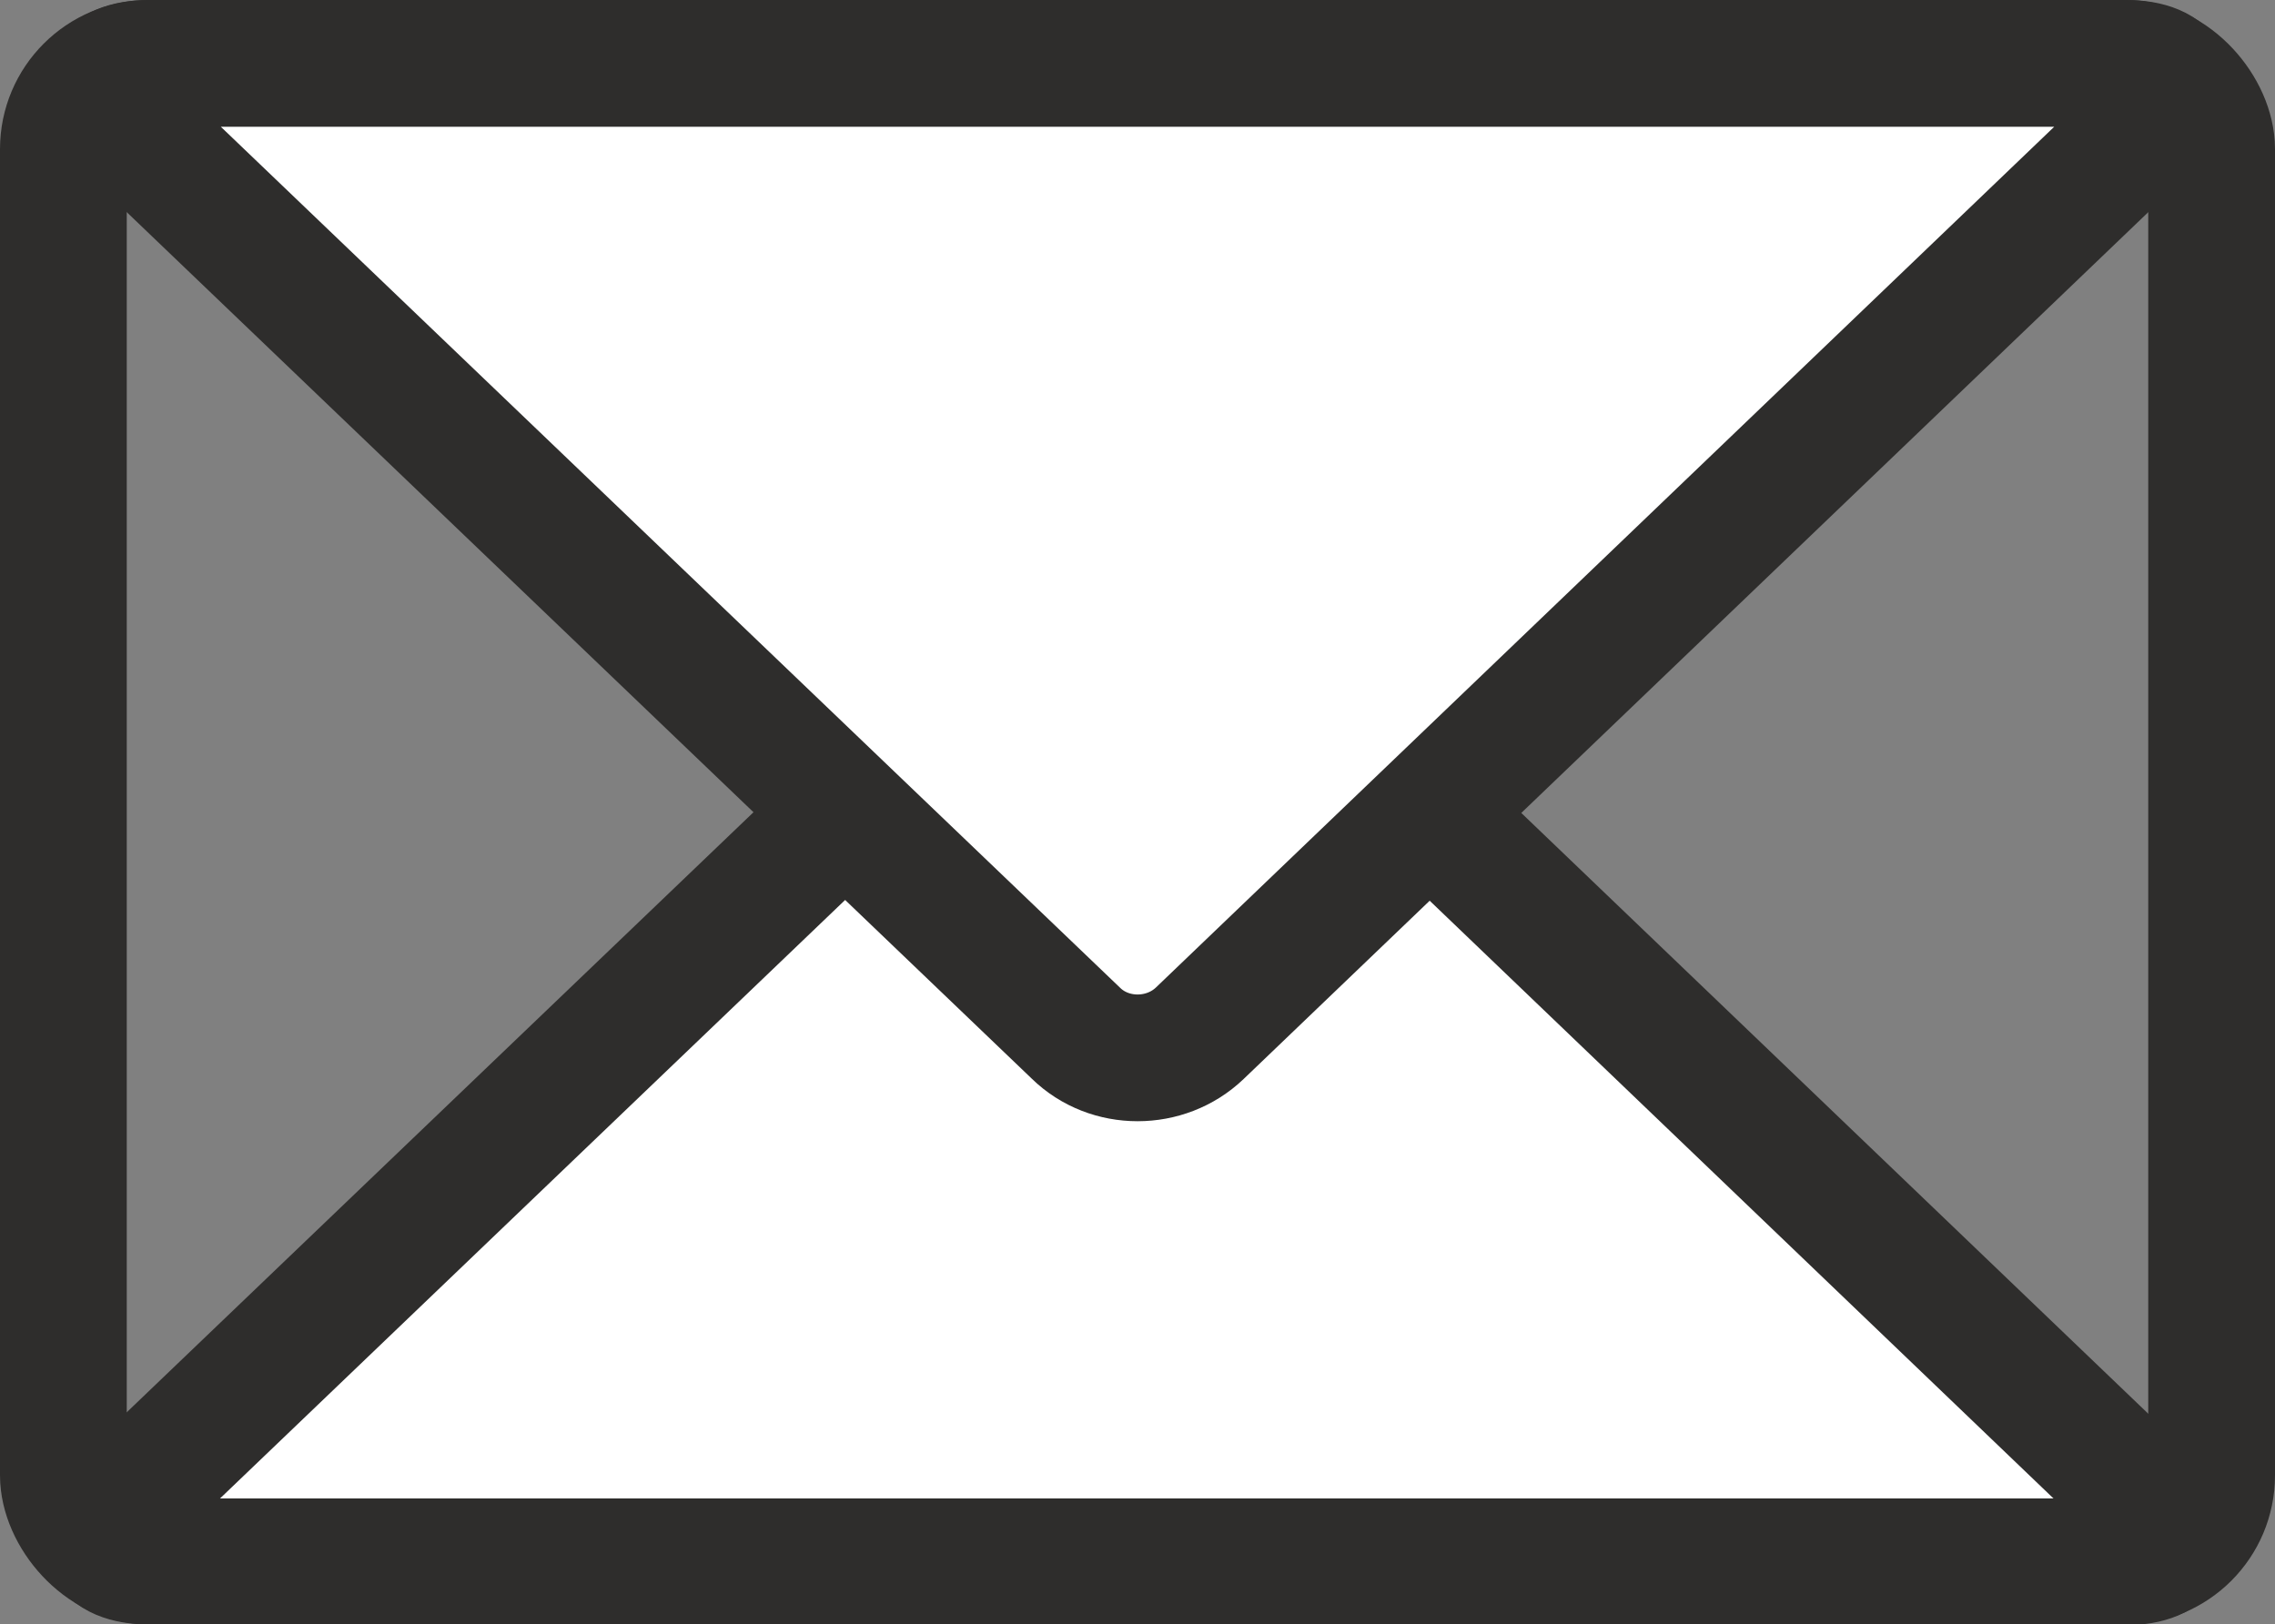
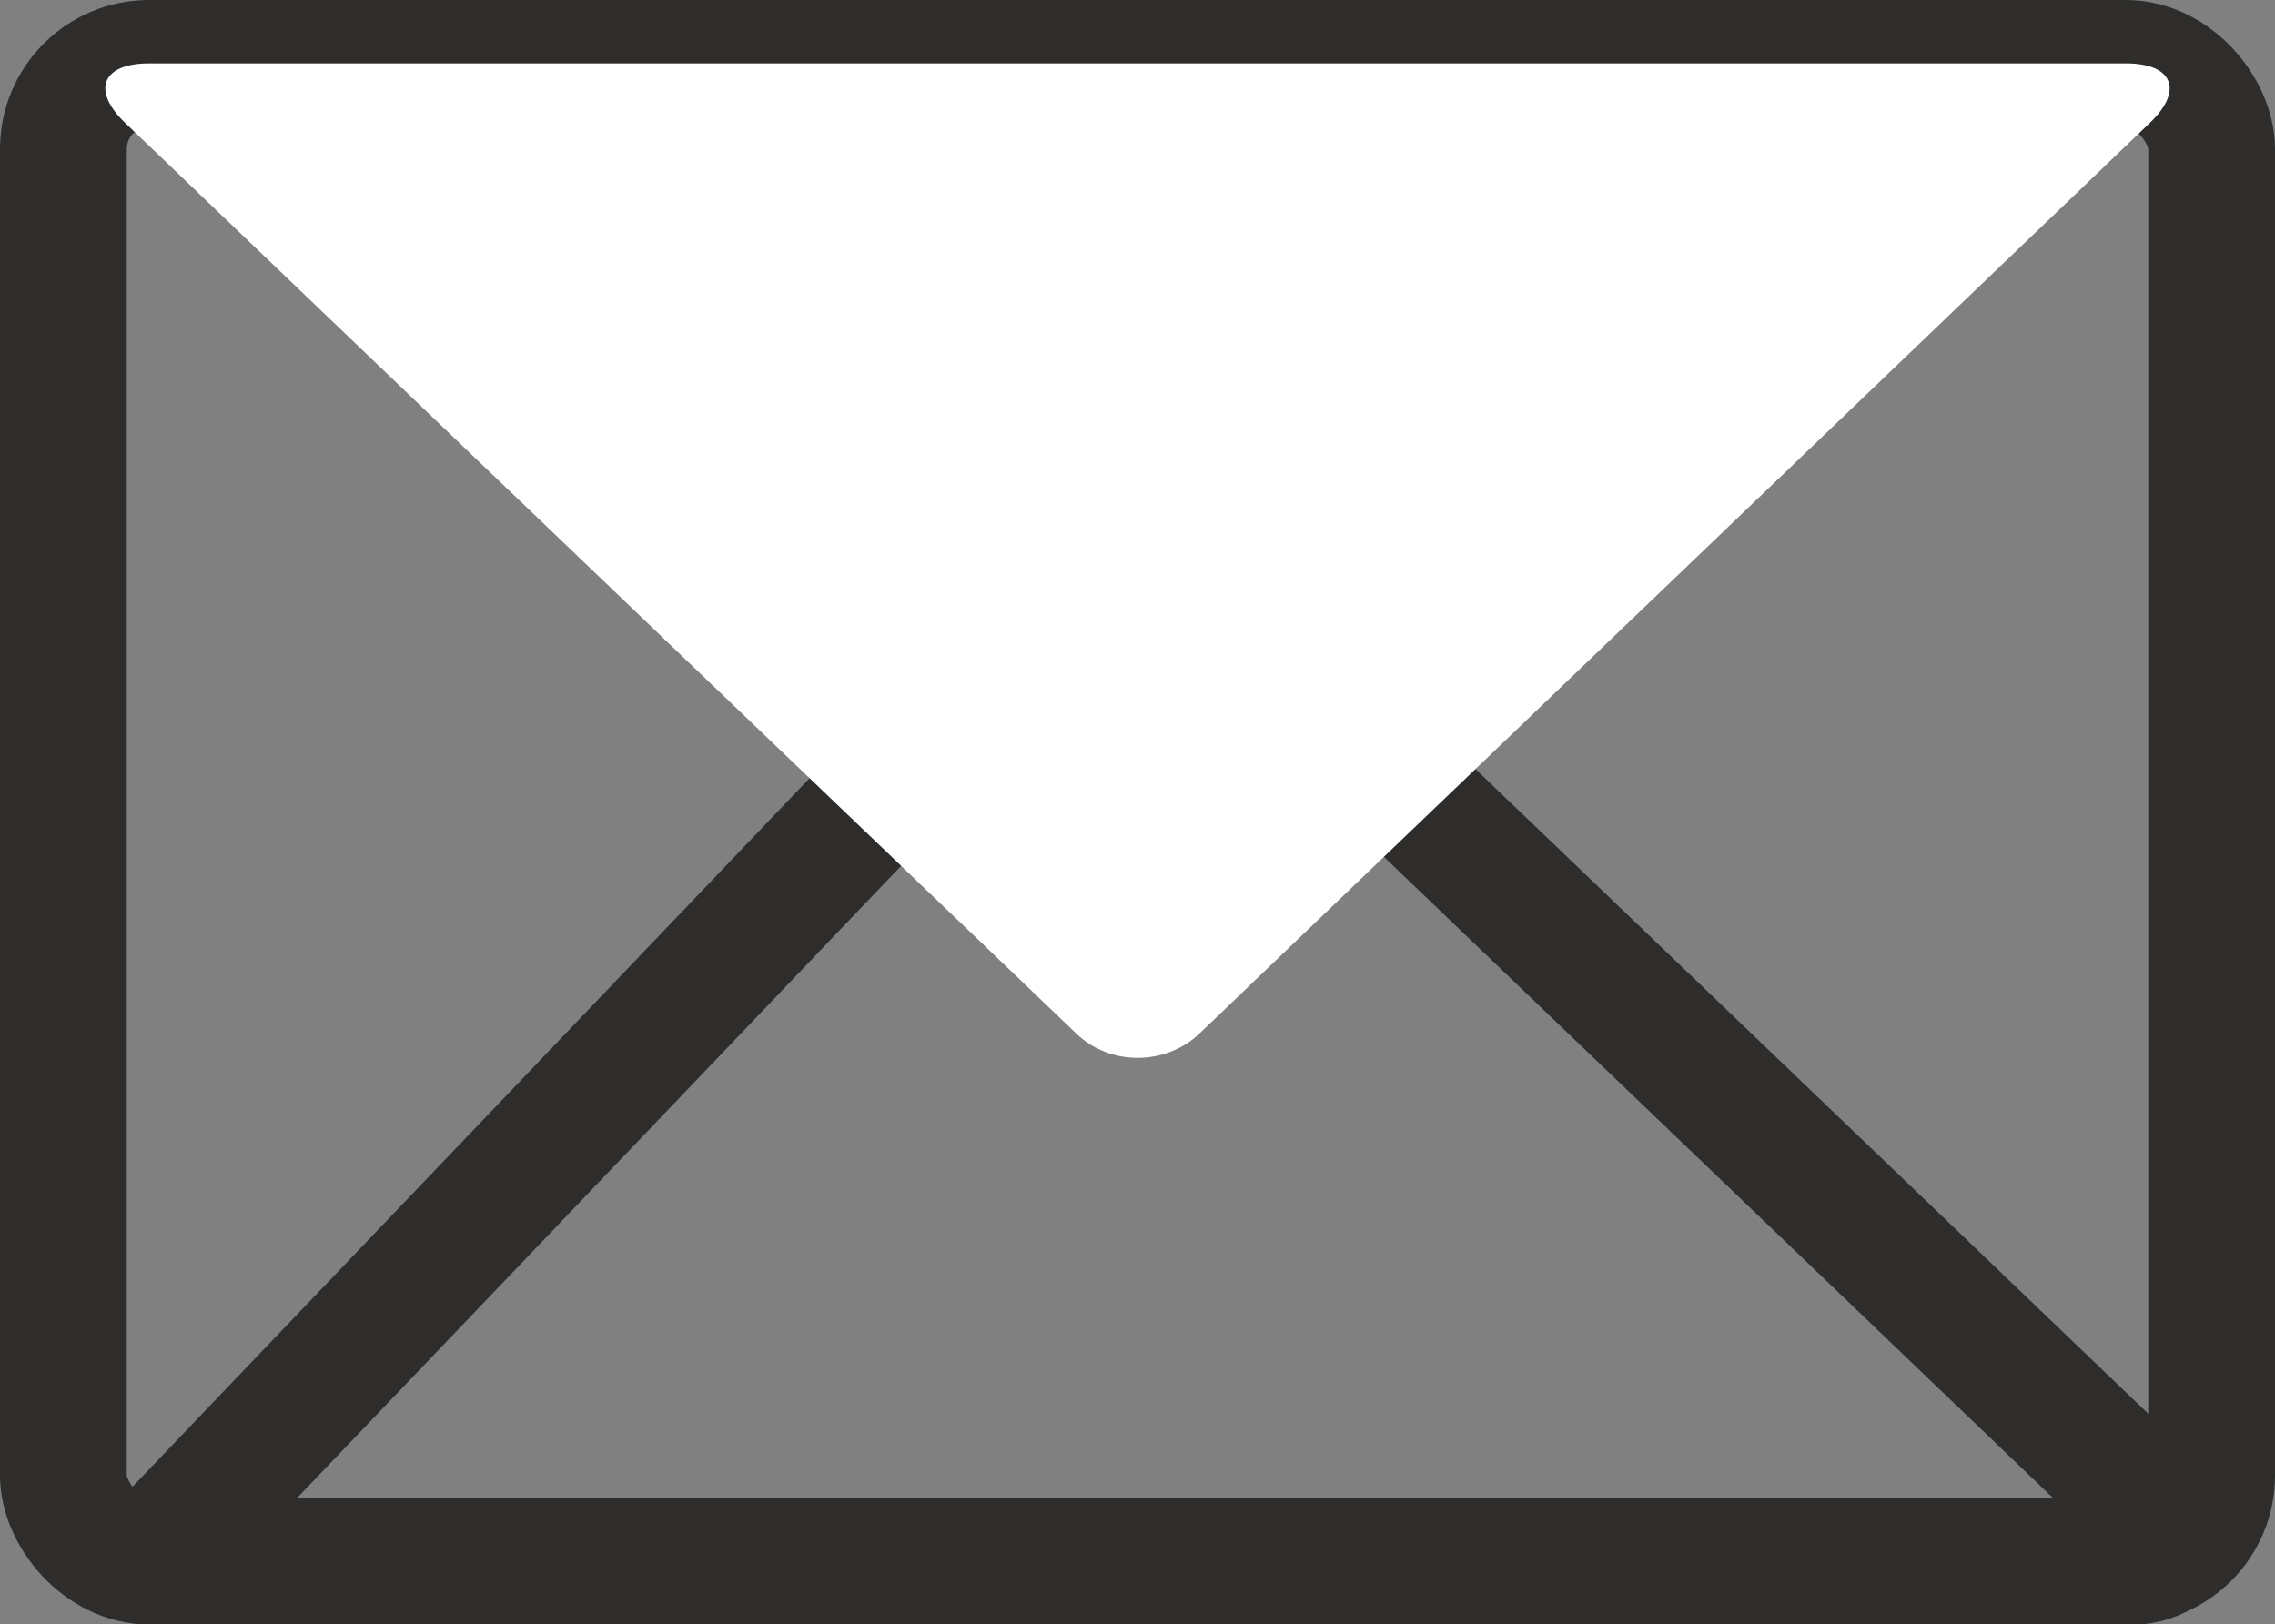
<svg xmlns="http://www.w3.org/2000/svg" id="Capa_1" viewBox="0 0 30.51 21.79">
  <rect x="0" y="0" width="30.51" height="21.79" fill="#808080" stroke="none" />
  <defs>
    <style>.cls-1{fill:#fff;}.cls-2{fill:none;stroke:#2e2d2c;stroke-linecap:round;stroke-linejoin:round;stroke-width:1.7px;}</style>
  </defs>
  <rect class="cls-2" x=".85" y=".85" width="28.81" height="20.09" rx="1.15" ry="1.15" />
-   <path class="cls-1" d="m2,20.94c-.63,0-.78-.36-.32-.8L14.42,7.94c.46-.44,1.21-.44,1.66,0l12.74,12.21c.46.44.31.8-.32.8H2Z" />
-   <path class="cls-2" d="m2,20.94c-.63,0-.78-.36-.32-.8L14.42,7.94c.46-.44,1.21-.44,1.66,0l12.74,12.21c.46.44.31.8-.32.8H2Z" />
+   <path class="cls-2" d="m2,20.94L14.42,7.94c.46-.44,1.21-.44,1.66,0l12.74,12.21c.46.44.31.8-.32.8H2Z" />
  <path class="cls-1" d="m28.51.85c.63,0,.78.36.32.8l-12.74,12.21c-.46.44-1.21.44-1.66,0L1.68,1.65c-.46-.44-.31-.8.32-.8h26.51Z" />
-   <path class="cls-2" d="m28.51.85c.63,0,.78.36.32.8l-12.74,12.21c-.46.44-1.21.44-1.66,0L1.68,1.65c-.46-.44-.31-.8.32-.8h26.51Z" />
</svg>